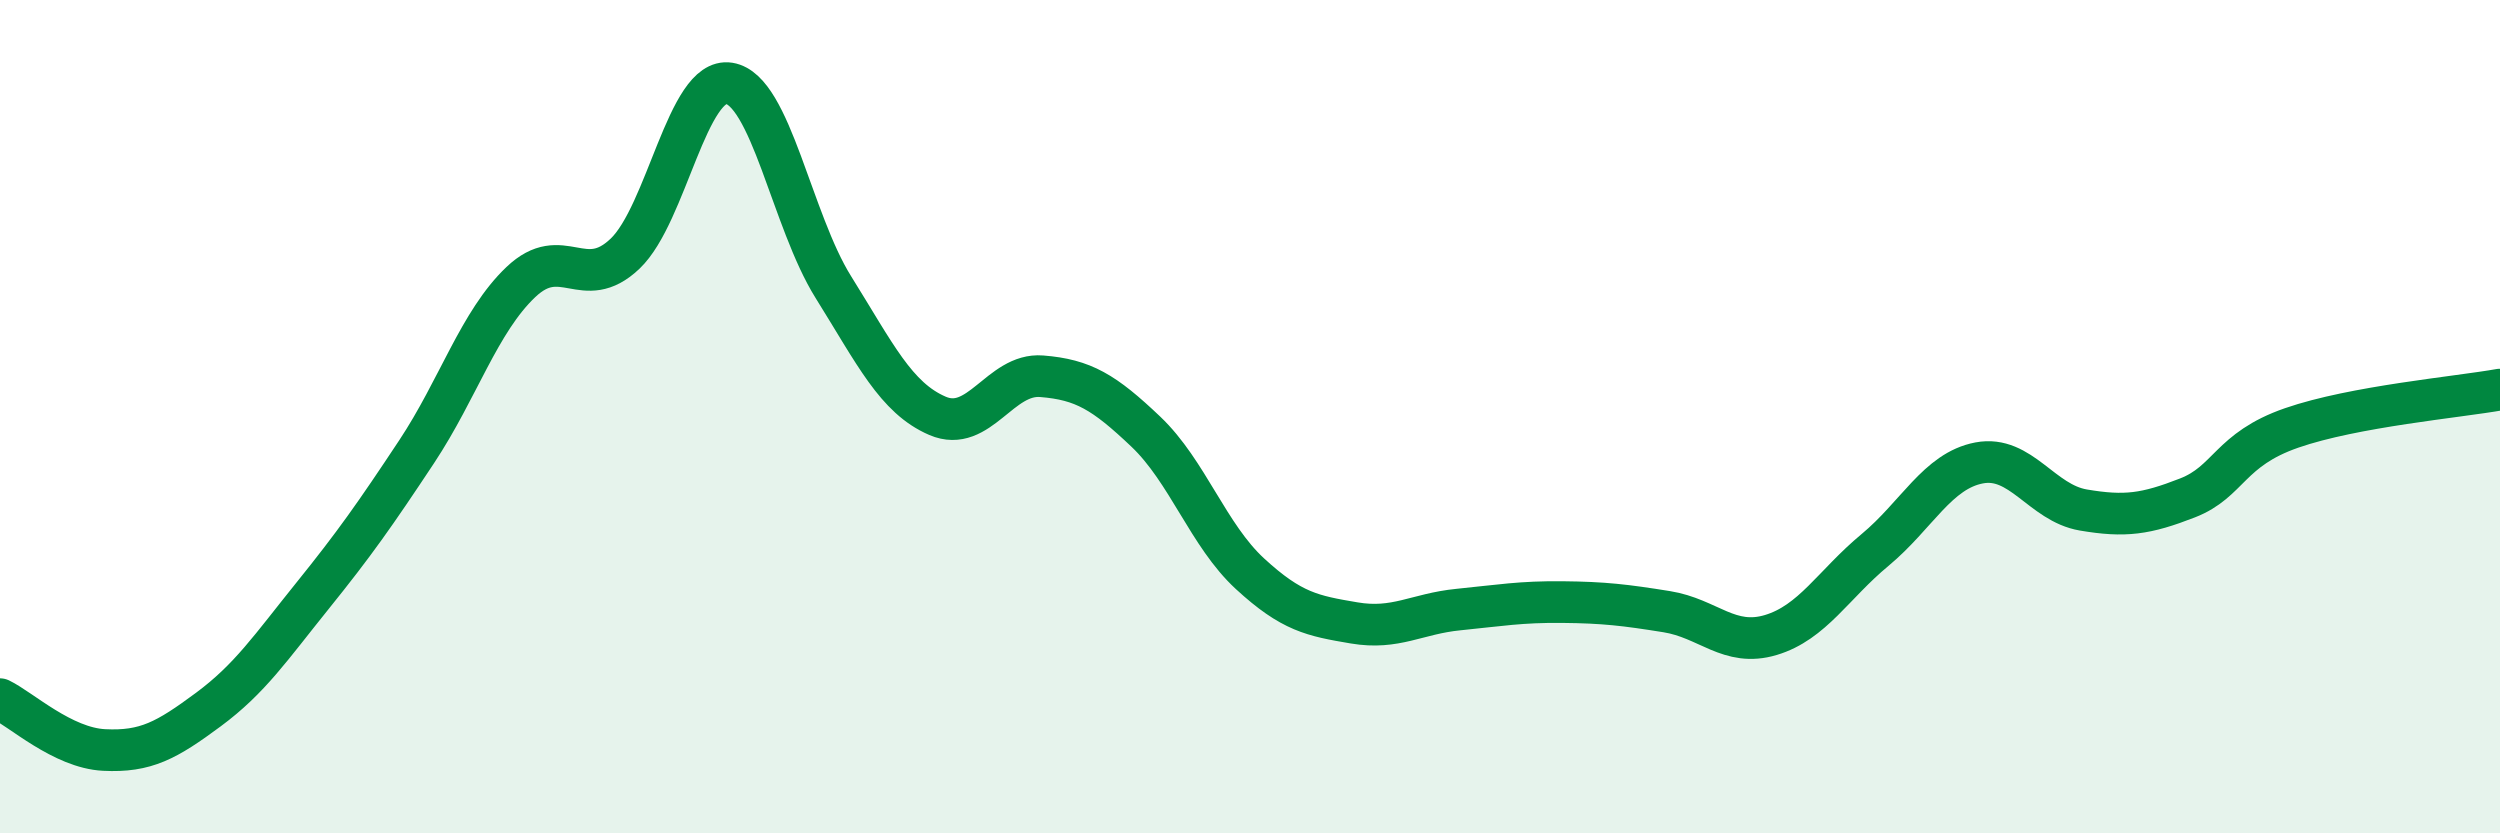
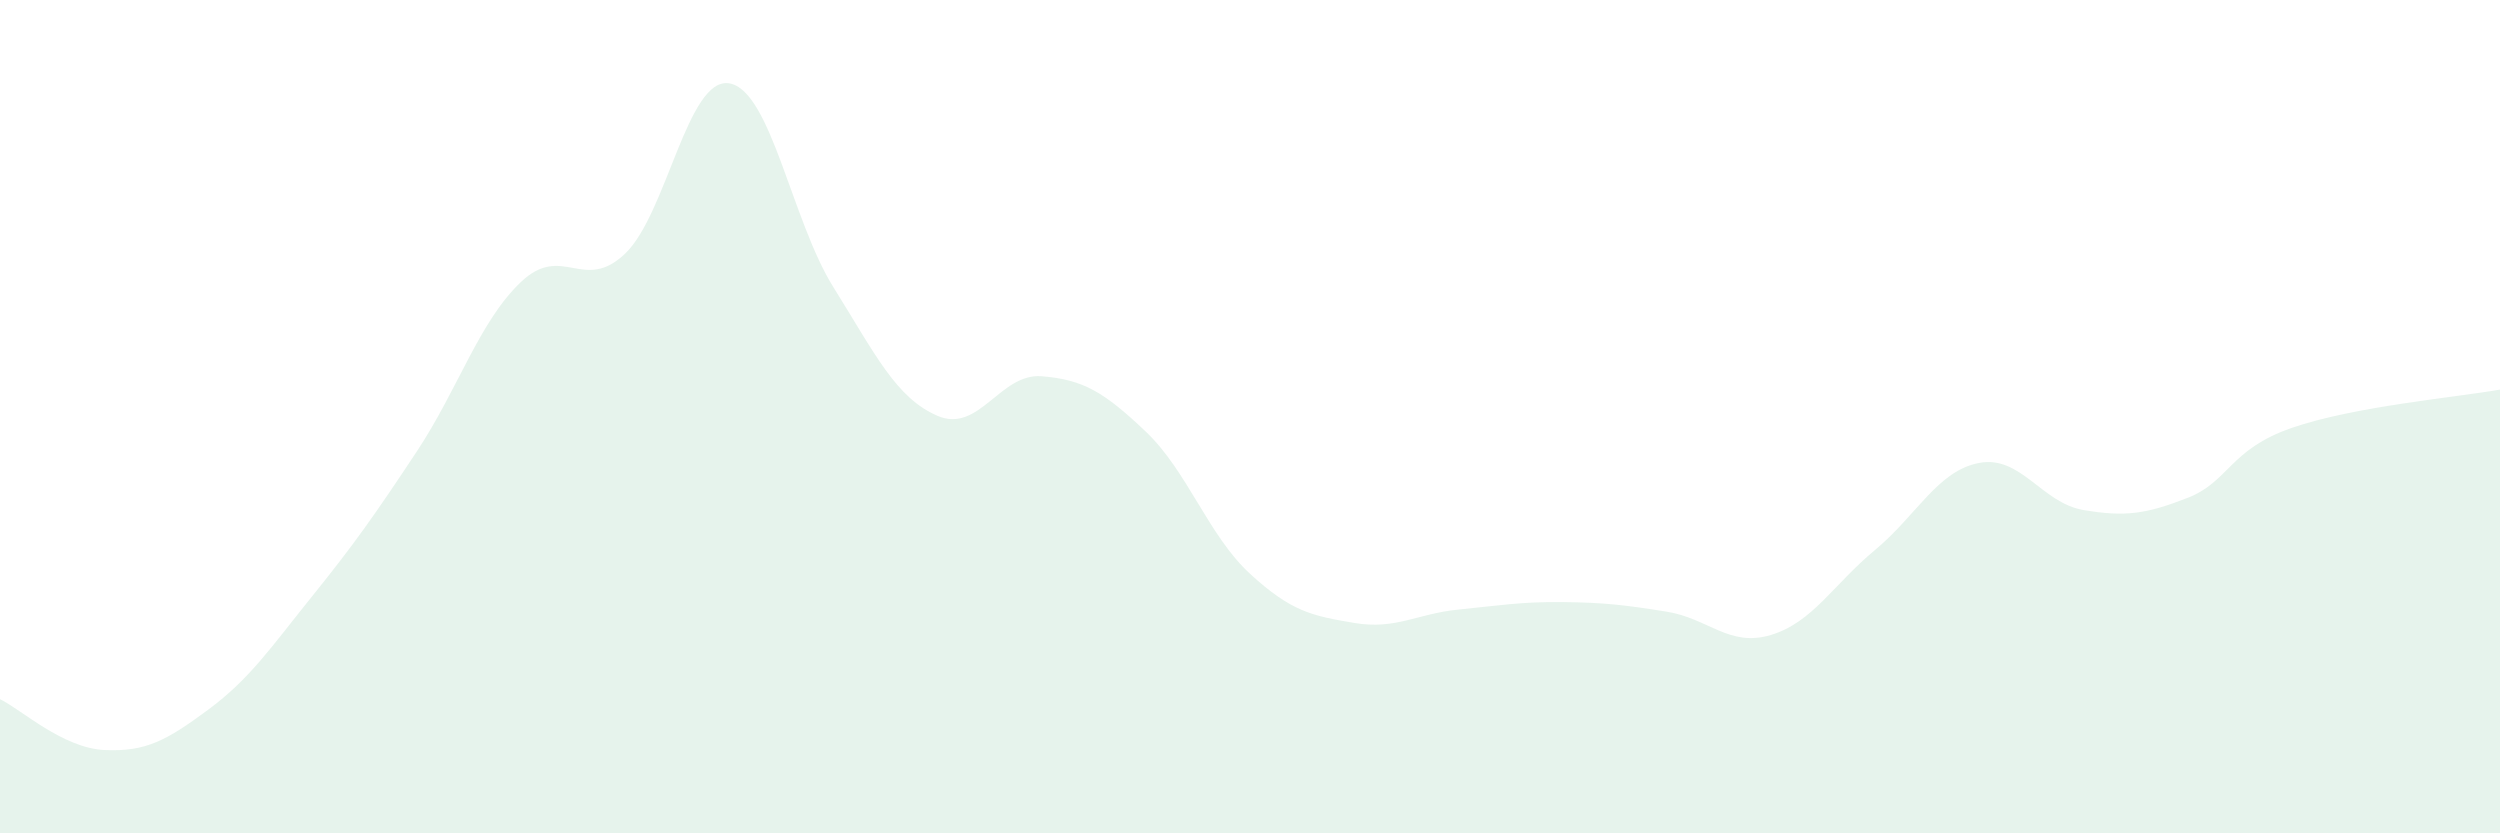
<svg xmlns="http://www.w3.org/2000/svg" width="60" height="20" viewBox="0 0 60 20">
  <path d="M 0,16.78 C 0.5,17.02 1.5,17.95 2.5,18 C 3.5,18.05 4,17.77 5,17.03 C 6,16.29 6.5,15.54 7.5,14.3 C 8.5,13.06 9,12.35 10,10.84 C 11,9.33 11.5,7.72 12.5,6.77 C 13.5,5.82 14,7.04 15,6.09 C 16,5.14 16.5,1.84 17.5,2 C 18.5,2.16 19,5.29 20,6.89 C 21,8.49 21.5,9.55 22.5,9.98 C 23.5,10.41 24,8.95 25,9.03 C 26,9.11 26.5,9.41 27.5,10.36 C 28.5,11.31 29,12.85 30,13.77 C 31,14.69 31.5,14.78 32.5,14.95 C 33.5,15.12 34,14.73 35,14.63 C 36,14.53 36.5,14.44 37.5,14.45 C 38.5,14.46 39,14.52 40,14.68 C 41,14.84 41.5,15.54 42.5,15.24 C 43.5,14.94 44,14.03 45,13.2 C 46,12.37 46.5,11.3 47.5,11.11 C 48.5,10.92 49,12.07 50,12.24 C 51,12.41 51.5,12.34 52.5,11.95 C 53.5,11.56 53.5,10.79 55,10.27 C 56.5,9.75 59,9.53 60,9.35L60 20L0 20Z" fill="#008740" opacity="0.1" stroke-linecap="round" stroke-linejoin="round" />
-   <path d="M 0,16.78 C 0.5,17.02 1.5,17.95 2.5,18 C 3.5,18.05 4,17.77 5,17.03 C 6,16.29 6.5,15.54 7.5,14.3 C 8.5,13.06 9,12.35 10,10.84 C 11,9.33 11.5,7.72 12.5,6.77 C 13.5,5.82 14,7.04 15,6.09 C 16,5.14 16.5,1.84 17.5,2 C 18.5,2.16 19,5.29 20,6.89 C 21,8.49 21.5,9.55 22.5,9.98 C 23.5,10.41 24,8.95 25,9.03 C 26,9.11 26.5,9.41 27.5,10.36 C 28.5,11.31 29,12.85 30,13.77 C 31,14.69 31.5,14.78 32.5,14.95 C 33.5,15.12 34,14.73 35,14.63 C 36,14.53 36.5,14.44 37.5,14.45 C 38.5,14.46 39,14.52 40,14.68 C 41,14.84 41.5,15.54 42.5,15.24 C 43.5,14.94 44,14.03 45,13.2 C 46,12.37 46.5,11.3 47.5,11.11 C 48.5,10.92 49,12.07 50,12.24 C 51,12.41 51.5,12.34 52.5,11.95 C 53.5,11.56 53.5,10.79 55,10.27 C 56.5,9.75 59,9.53 60,9.35" stroke="#008740" stroke-width="1" fill="none" stroke-linecap="round" stroke-linejoin="round" />
</svg>